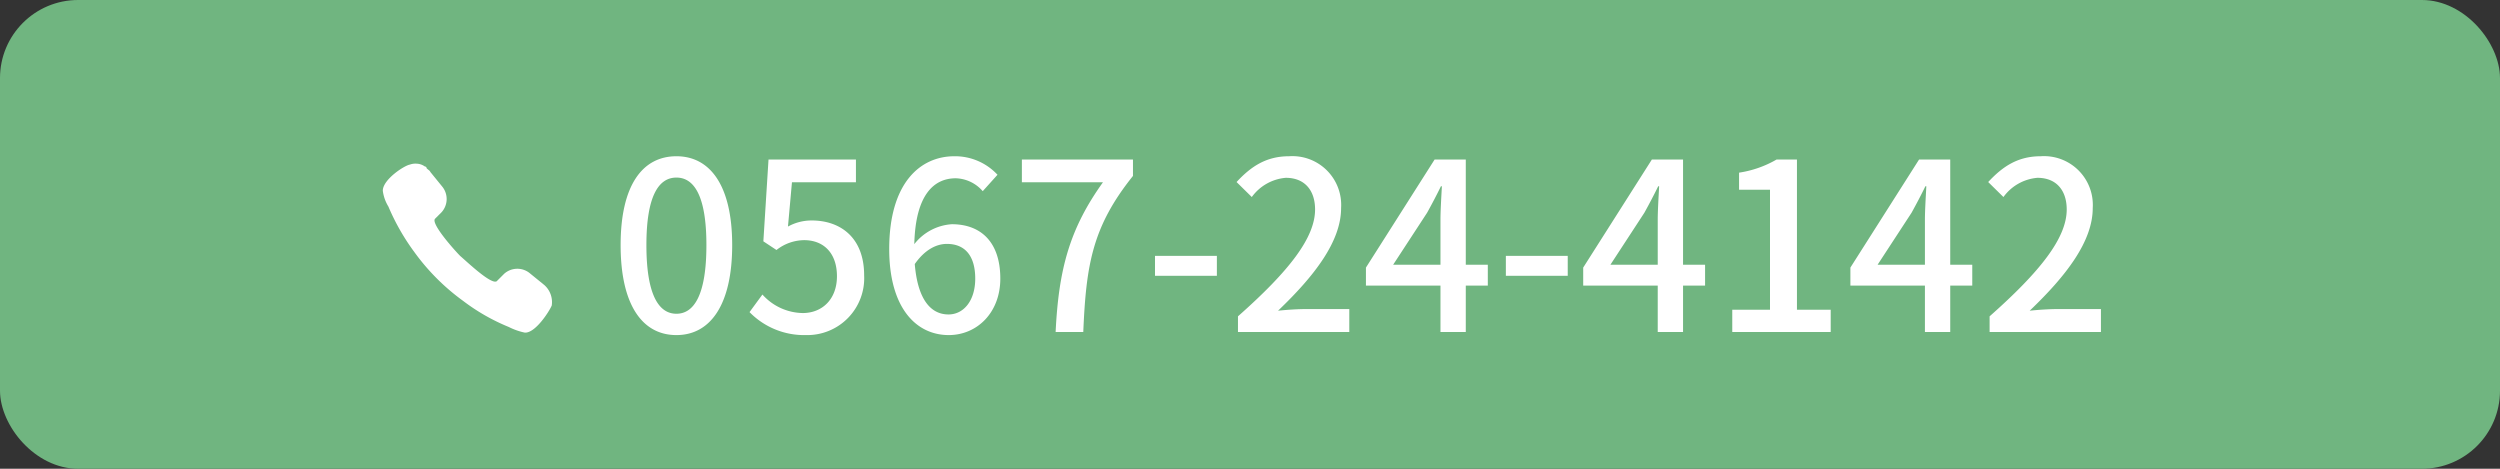
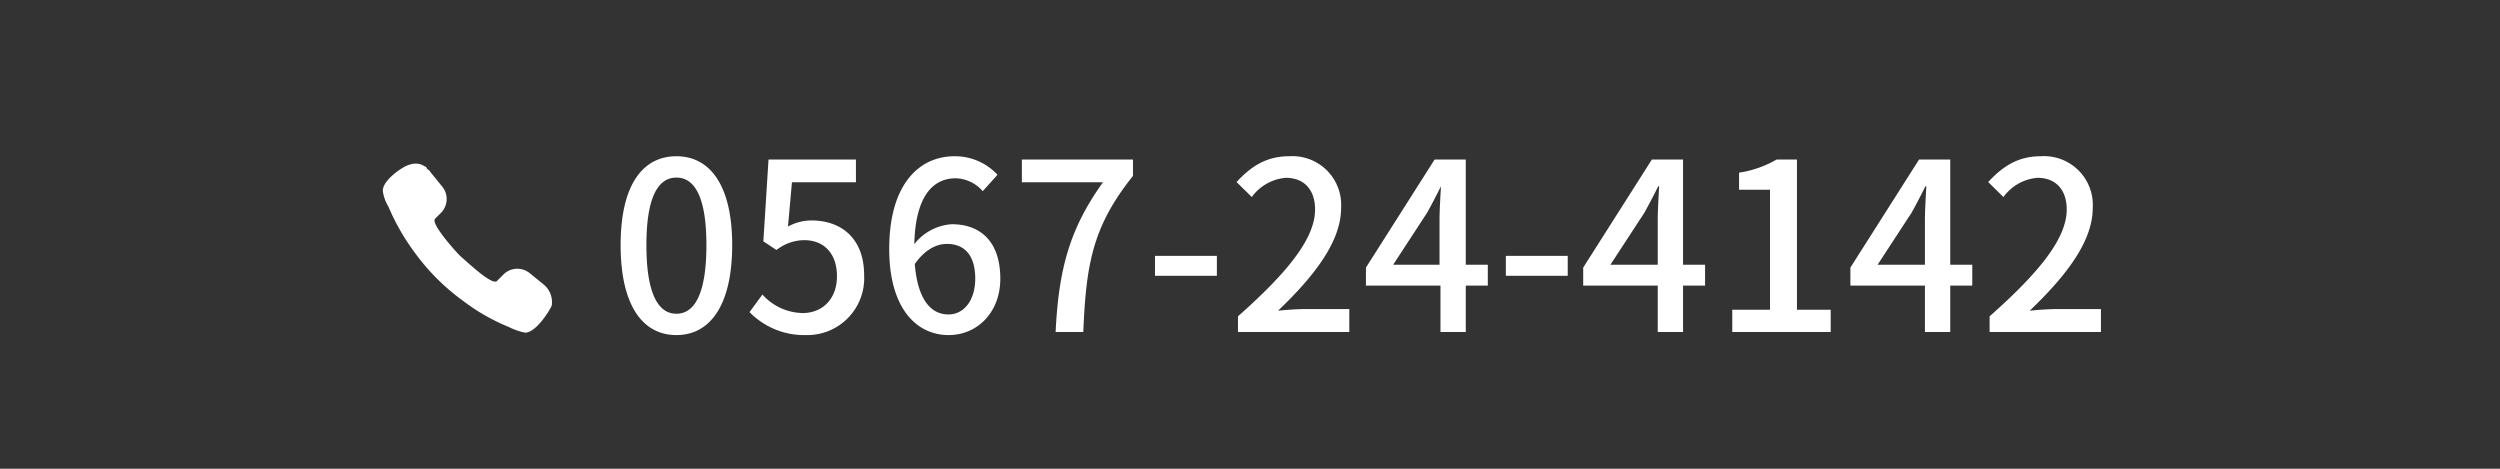
<svg xmlns="http://www.w3.org/2000/svg" width="320" height="60" viewBox="0 0 320 60">
  <rect x="0" y="0" width="320" height="60" fill="#333333" stroke="none" />
  <g id="グループ_17" data-name="グループ 17" transform="translate(-55 -4089)">
-     <rect id="AdobeStock_100072536" width="320" height="60" rx="10" transform="translate(55 4089)" fill="#70b580" />
    <g id="グループ_9" data-name="グループ 9" transform="translate(-0.986 -10)">
-       <path id="パス_1155" data-name="パス 1155" d="M8.55.39c4.32,0,7.14-3.84,7.14-11.52,0-7.62-2.82-11.37-7.14-11.37-4.35,0-7.14,3.72-7.14,11.37C1.41-3.45,4.2.39,8.55.39Zm0-2.73c-2.25,0-3.84-2.4-3.84-8.79,0-6.33,1.59-8.64,3.84-8.64s3.84,2.31,3.84,8.64C12.39-4.74,10.8-2.34,8.55-2.34ZM25.14.39a7.285,7.285,0,0,0,7.44-7.65c0-4.83-3.03-7.02-6.72-7.02a6.225,6.225,0,0,0-3.03.78l.51-5.67h8.19v-2.91H20.34l-.66,10.47,1.68,1.11a5.809,5.809,0,0,1,3.54-1.26c2.52,0,4.2,1.68,4.2,4.62s-1.89,4.71-4.38,4.71A7.065,7.065,0,0,1,19.56-4.8L17.91-2.55A9.771,9.771,0,0,0,25.14.39ZM43.38-2.25c-2.37,0-3.96-2.07-4.32-6.45,1.32-1.89,2.82-2.58,4.11-2.58,2.37,0,3.63,1.59,3.63,4.44S45.3-2.25,43.38-2.25Zm6.27-17.88a7.415,7.415,0,0,0-5.52-2.37c-4.35,0-8.34,3.39-8.34,11.88,0,7.5,3.42,11.01,7.62,11.01,3.6,0,6.6-2.85,6.6-7.23,0-4.68-2.49-6.96-6.21-6.96A6.638,6.638,0,0,0,39-11.25c.15-6.3,2.49-8.43,5.31-8.43a4.744,4.744,0,0,1,3.45,1.65ZM57.09,0h3.54c.36-8.64,1.17-13.5,6.36-19.98v-2.1H52.77v2.91H63.15C58.89-13.23,57.48-8.07,57.09,0ZM69.81-7.2h7.92V-9.75H69.81ZM80.43,0H94.68V-2.94H89.16c-1.08,0-2.46.09-3.6.21,4.68-4.47,8.07-8.88,8.07-13.14a6.244,6.244,0,0,0-6.66-6.63c-2.88,0-4.83,1.26-6.72,3.3l1.95,1.92a5.988,5.988,0,0,1,4.35-2.46c2.46,0,3.75,1.65,3.75,4.05,0,3.63-3.36,7.92-9.87,13.68Zm19.86-8.61,4.35-6.66c.63-1.14,1.23-2.28,1.77-3.39h.12c-.06,1.2-.18,3.06-.18,4.26v5.79Zm12.12,0h-2.82V-22.08H105.6L96.81-8.25v2.31h9.54V0h3.24V-5.94h2.82Zm2.31,1.41h7.92V-9.75h-7.92ZM128.1-8.61l4.35-6.66c.63-1.14,1.23-2.28,1.77-3.39h.12c-.06,1.2-.18,3.06-.18,4.26v5.79Zm12.12,0H137.4V-22.08h-3.99L124.62-8.25v2.31h9.54V0h3.24V-5.94h2.82ZM143.7,0h12.6V-2.85h-4.32V-22.08h-2.61a13.563,13.563,0,0,1-4.8,1.68v2.19h3.96V-2.85H143.7Zm18.6-8.61,4.35-6.66c.63-1.14,1.23-2.28,1.77-3.39h.12c-.06,1.2-.18,3.06-.18,4.26v5.79Zm12.12,0H171.6V-22.08h-3.99L158.82-8.25v2.31h9.54V0h3.24V-5.94h2.82ZM176.64,0h14.25V-2.94h-5.52c-1.08,0-2.46.09-3.6.21,4.68-4.47,8.07-8.88,8.07-13.14a6.244,6.244,0,0,0-6.66-6.63c-2.88,0-4.83,1.26-6.72,3.3l1.95,1.92a5.988,5.988,0,0,1,4.35-2.46c2.46,0,3.75,1.65,3.75,4.05,0,3.63-3.36,7.92-9.87,13.68Z" transform="translate(134.016 4141.5)" fill="#fff" />
+       <path id="パス_1155" data-name="パス 1155" d="M8.55.39c4.32,0,7.14-3.84,7.14-11.52,0-7.62-2.82-11.37-7.14-11.37-4.35,0-7.14,3.72-7.14,11.37C1.41-3.45,4.2.39,8.55.39Zm0-2.73c-2.25,0-3.84-2.4-3.84-8.79,0-6.33,1.59-8.64,3.84-8.64s3.84,2.31,3.84,8.64C12.39-4.74,10.8-2.34,8.55-2.34ZM25.14.39a7.285,7.285,0,0,0,7.44-7.65c0-4.83-3.03-7.02-6.72-7.02a6.225,6.225,0,0,0-3.03.78l.51-5.67h8.19v-2.91H20.34l-.66,10.47,1.68,1.11a5.809,5.809,0,0,1,3.54-1.26c2.52,0,4.2,1.68,4.2,4.62s-1.89,4.71-4.38,4.71A7.065,7.065,0,0,1,19.56-4.8L17.91-2.55A9.771,9.771,0,0,0,25.14.39ZM43.38-2.25c-2.37,0-3.96-2.07-4.32-6.45,1.32-1.89,2.82-2.58,4.11-2.58,2.37,0,3.63,1.59,3.63,4.44S45.3-2.25,43.38-2.25Zm6.27-17.88a7.415,7.415,0,0,0-5.52-2.37c-4.35,0-8.34,3.39-8.34,11.88,0,7.5,3.42,11.01,7.62,11.01,3.6,0,6.6-2.85,6.6-7.23,0-4.68-2.49-6.96-6.21-6.96A6.638,6.638,0,0,0,39-11.25c.15-6.3,2.49-8.43,5.31-8.43a4.744,4.744,0,0,1,3.45,1.65ZM57.09,0h3.54c.36-8.64,1.17-13.5,6.36-19.98v-2.1H52.77v2.91H63.15C58.89-13.23,57.48-8.07,57.09,0ZM69.81-7.2h7.92V-9.75H69.81ZM80.43,0H94.68V-2.94H89.16c-1.08,0-2.46.09-3.6.21,4.68-4.47,8.07-8.88,8.07-13.14a6.244,6.244,0,0,0-6.66-6.63c-2.88,0-4.83,1.26-6.72,3.3l1.95,1.92a5.988,5.988,0,0,1,4.35-2.46c2.46,0,3.75,1.65,3.75,4.05,0,3.63-3.36,7.92-9.87,13.68Zm19.86-8.61,4.35-6.66c.63-1.14,1.23-2.28,1.77-3.39c-.06,1.2-.18,3.06-.18,4.26v5.79Zm12.12,0h-2.82V-22.08H105.6L96.81-8.25v2.31h9.54V0h3.24V-5.94h2.82Zm2.31,1.41h7.92V-9.75h-7.92ZM128.1-8.61l4.35-6.66c.63-1.14,1.23-2.28,1.77-3.39h.12c-.06,1.2-.18,3.06-.18,4.26v5.79Zm12.12,0H137.4V-22.08h-3.99L124.62-8.25v2.31h9.54V0h3.24V-5.94h2.82ZM143.7,0h12.6V-2.85h-4.32V-22.08h-2.61a13.563,13.563,0,0,1-4.8,1.68v2.19h3.96V-2.85H143.7Zm18.6-8.61,4.35-6.66c.63-1.14,1.23-2.28,1.77-3.39h.12c-.06,1.2-.18,3.06-.18,4.26v5.79Zm12.12,0H171.6V-22.08h-3.99L158.82-8.25v2.31h9.54V0h3.24V-5.94h2.82ZM176.64,0h14.25V-2.94h-5.52c-1.08,0-2.46.09-3.6.21,4.68-4.47,8.07-8.88,8.07-13.14a6.244,6.244,0,0,0-6.66-6.63c-2.88,0-4.83,1.26-6.72,3.3l1.95,1.92a5.988,5.988,0,0,1,4.35-2.46c2.46,0,3.75,1.65,3.75,4.05,0,3.63-3.36,7.92-9.87,13.68Z" transform="translate(134.016 4141.5)" fill="#fff" />
      <path id="パス_1153" data-name="パス 1153" d="M62.468,27.131l-1.911-1.553a2.523,2.523,0,0,0-3.226.119l-.836.836-.119.119h0c-.717.478-3.942-2.628-4.659-3.226-.717-.717-3.823-4.181-3.226-4.779l.836-.836a2.523,2.523,0,0,0,.119-3.226l-1.553-1.911c-.119-.239-.239-.239-.478-.478h0a.257.257,0,0,0-.239-.239h0A1.927,1.927,0,0,0,46.1,11.6h0a2.033,2.033,0,0,0-.836.119c-.717.119-3.465,1.911-3.465,3.345a5.124,5.124,0,0,0,.717,2.031,28.5,28.5,0,0,0,3.345,5.854,27.861,27.861,0,0,0,6.212,6.212,25.674,25.674,0,0,0,5.854,3.345,8.337,8.337,0,0,0,2.031.717c1.314.119,3.106-2.628,3.465-3.465A2.92,2.92,0,0,0,62.468,27.131Z" transform="translate(63.186 4108.349)" fill="#fff" />
    </g>
  </g>
</svg>